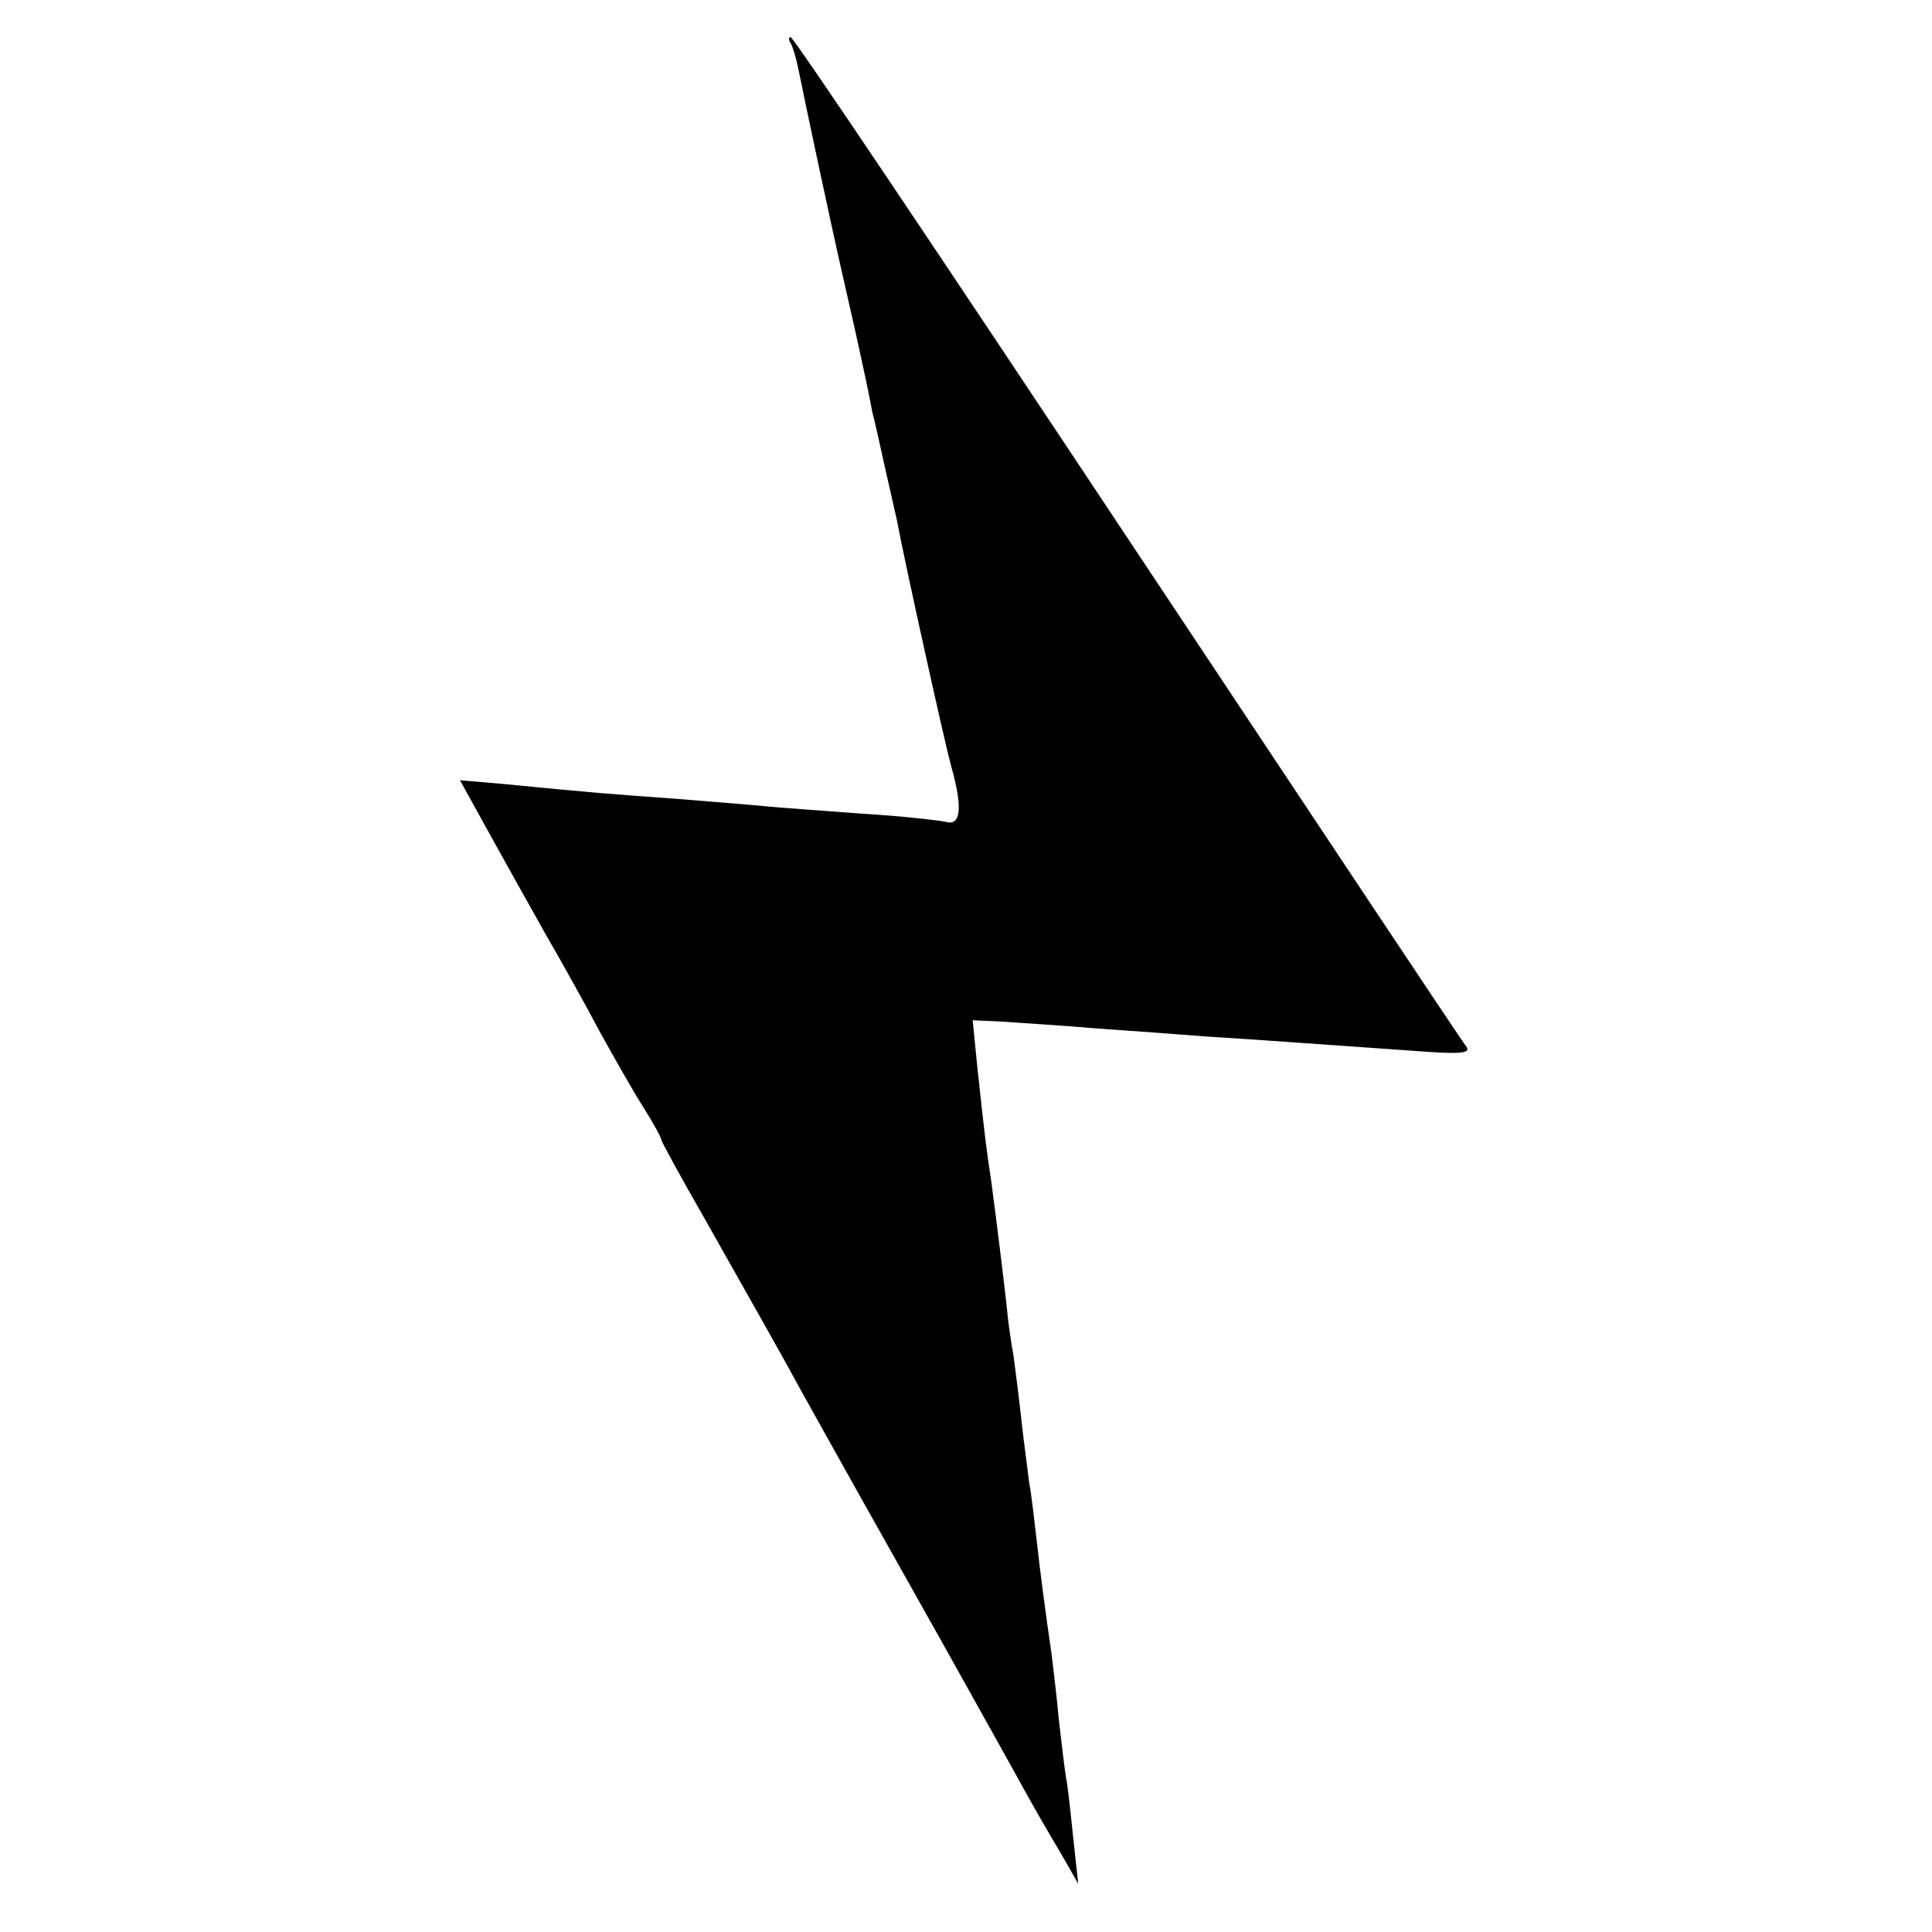
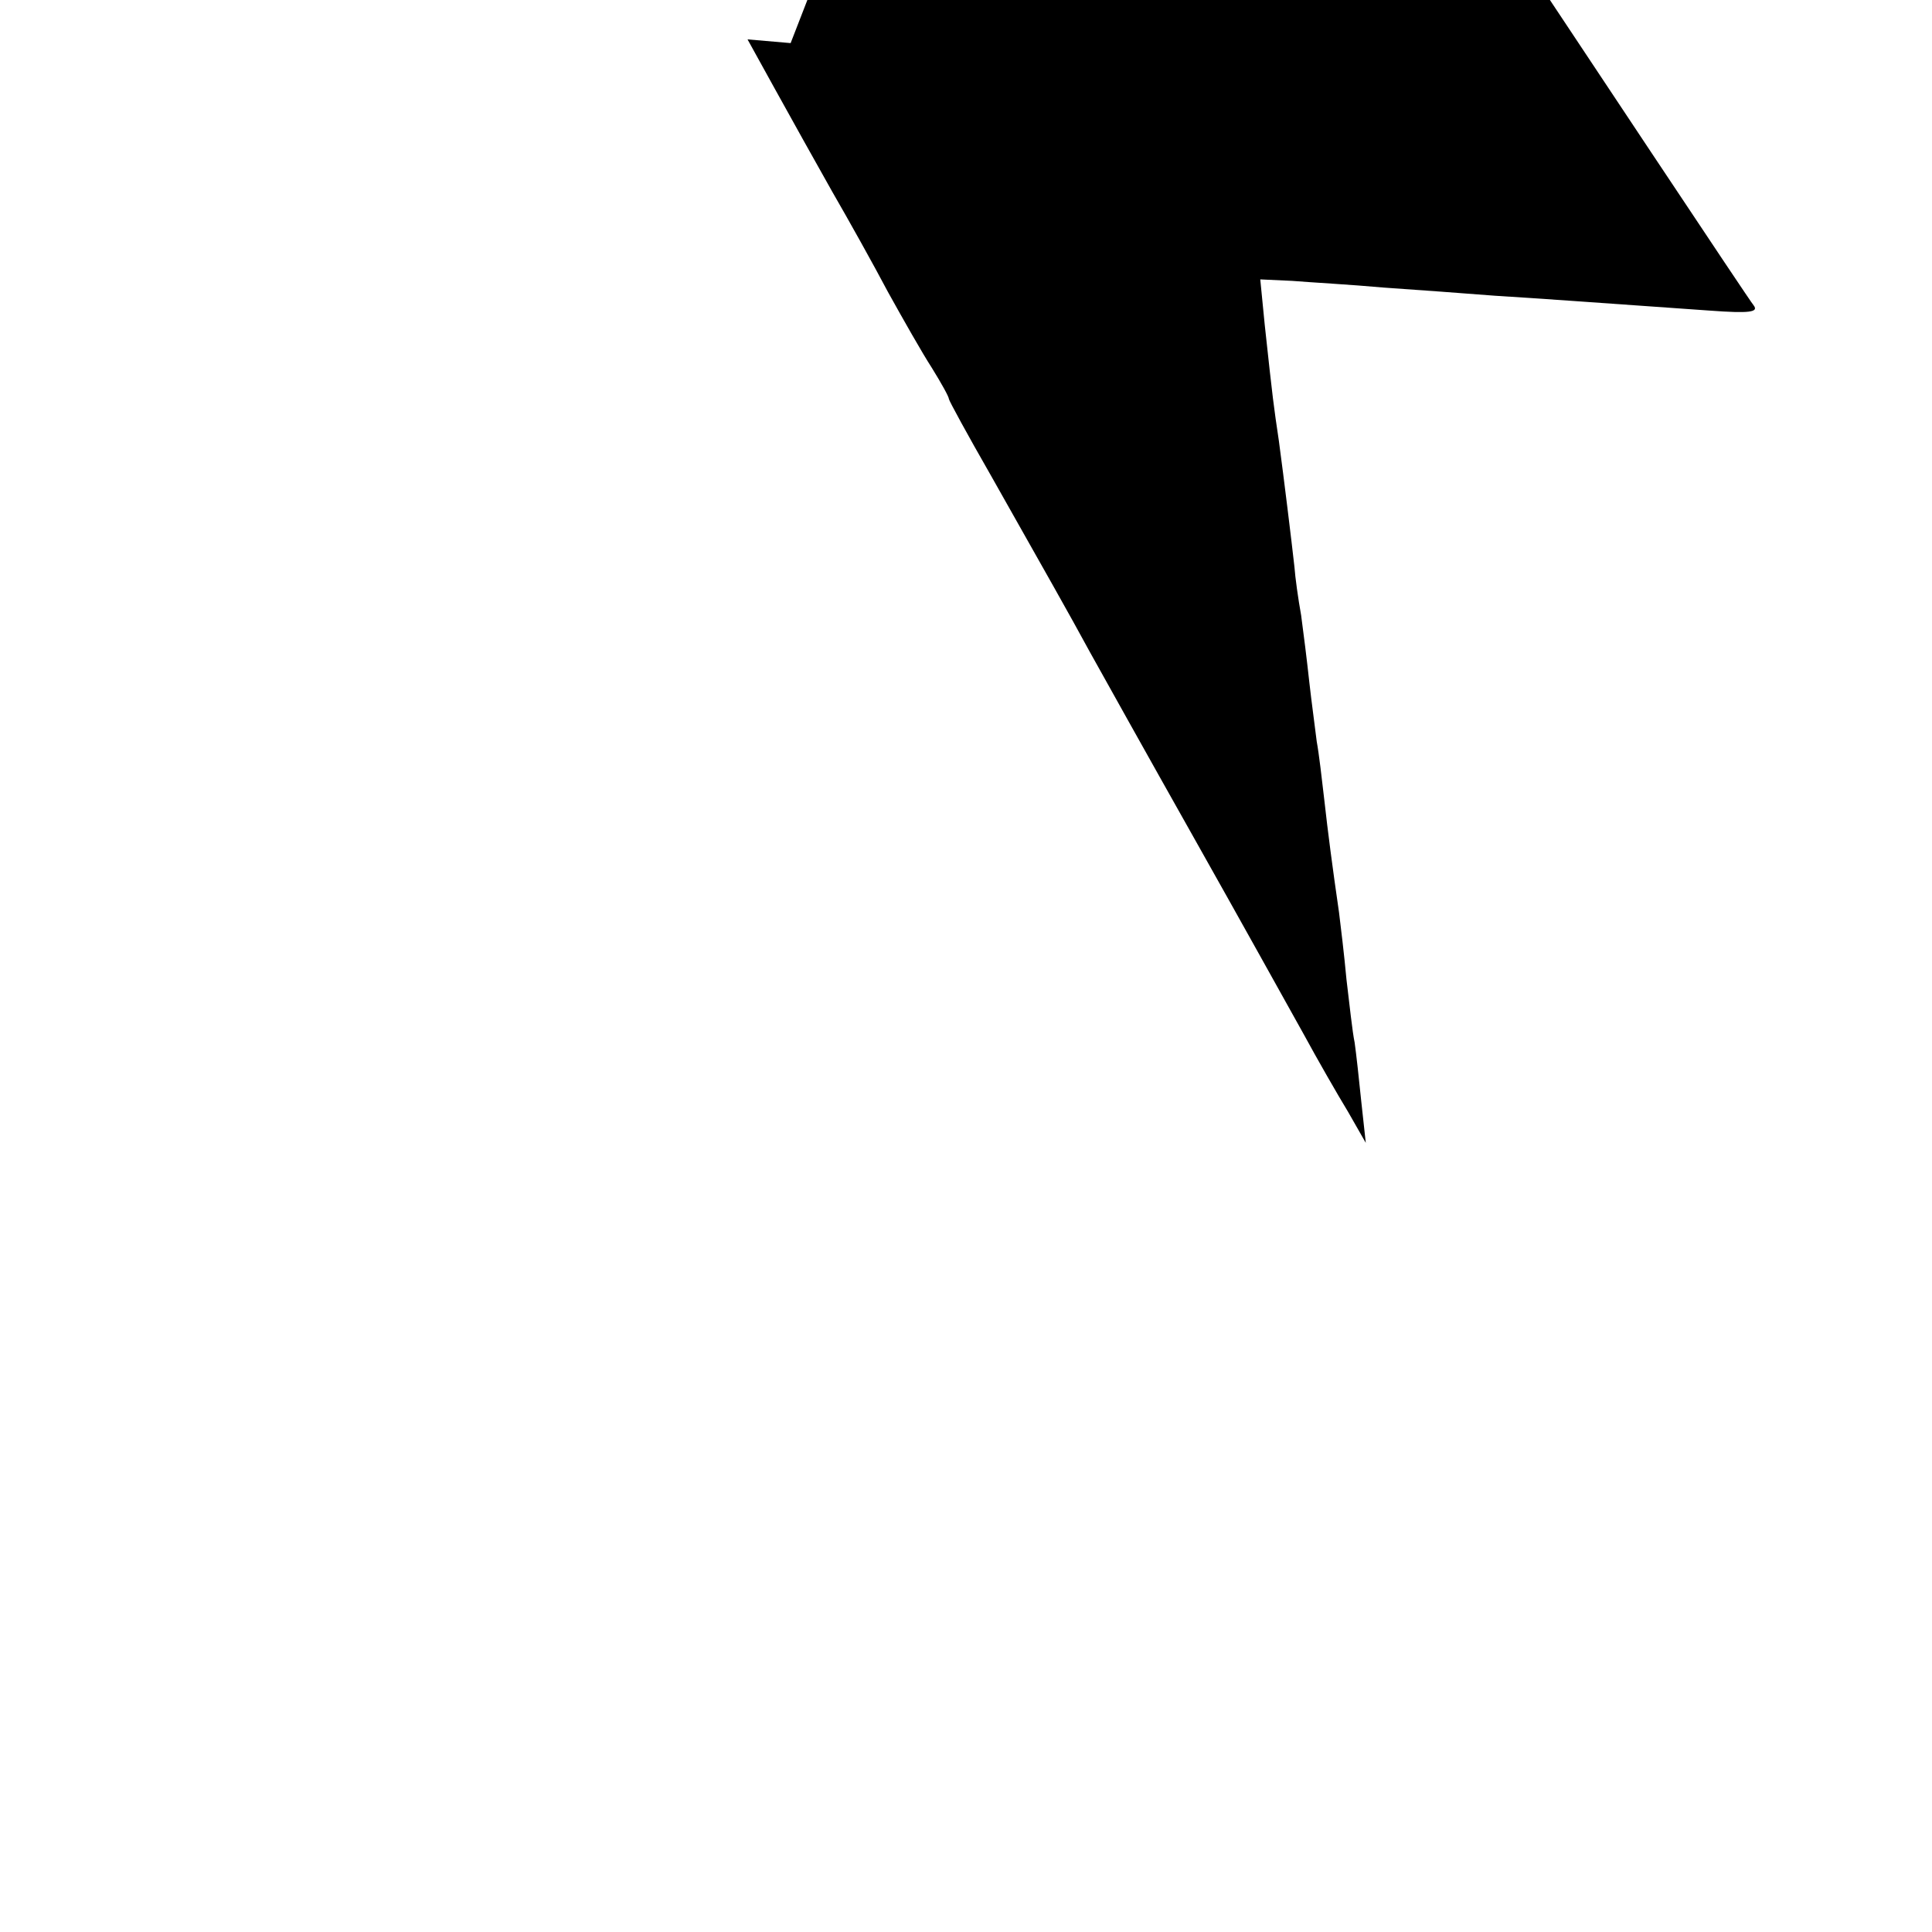
<svg xmlns="http://www.w3.org/2000/svg" version="1.0" width="260pt" height="260pt" viewBox="0 0 260 260" preserveAspectRatio="xMidYMid meet">
  <g transform="translate(0,260) scale(0.1,-0.1)" fill="#000000" stroke="none">
-     <path d="M1064 2542 c3 -5 7 -19 10 -33 8 -40 44 -210 61 -284 24 -105 24 -108 30 -135 3 -14 7 -34 9 -45 3 -11 10 -42 16 -70 6 -27 14 -61 17 -75 11 -59 64 -298 73 -331 16 -56 13 -81 -7 -75 -10 2 -61 8 -113 11 -52 4 -111 8 -130 10 -19 2 -73 6 -120 10 -83 6 -112 8 -233 20 l-58 5 37 -67 c21 -38 55 -99 77 -138 22 -38 56 -99 75 -135 20 -36 46 -82 59 -102 13 -21 23 -39 23 -42 0 -2 25 -48 56 -102 79 -140 103 -182 134 -239 15 -27 78 -140 140 -250 62 -110 128 -229 147 -263 19 -35 46 -82 60 -105 l24 -42 -6 55 c-3 30 -7 66 -9 80 -3 14 -7 52 -11 85 -3 33 -8 74 -10 90 -9 62 -15 108 -20 153 -3 26 -7 61 -10 77 -2 17 -7 53 -10 80 -3 28 -8 68 -11 90 -4 22 -8 51 -9 65 -4 36 -14 118 -21 170 -7 47 -8 54 -19 156 l-6 61 43 -2 c24 -2 79 -5 123 -9 44 -3 112 -8 150 -11 65 -4 118 -8 289 -20 54 -4 66 -2 59 7 -6 7 -211 316 -457 686 -245 369 -448 672 -452 672 -3 0 -3 -4 0 -8z" />
+     <path d="M1064 2542 l-58 5 37 -67 c21 -38 55 -99 77 -138 22 -38 56 -99 75 -135 20 -36 46 -82 59 -102 13 -21 23 -39 23 -42 0 -2 25 -48 56 -102 79 -140 103 -182 134 -239 15 -27 78 -140 140 -250 62 -110 128 -229 147 -263 19 -35 46 -82 60 -105 l24 -42 -6 55 c-3 30 -7 66 -9 80 -3 14 -7 52 -11 85 -3 33 -8 74 -10 90 -9 62 -15 108 -20 153 -3 26 -7 61 -10 77 -2 17 -7 53 -10 80 -3 28 -8 68 -11 90 -4 22 -8 51 -9 65 -4 36 -14 118 -21 170 -7 47 -8 54 -19 156 l-6 61 43 -2 c24 -2 79 -5 123 -9 44 -3 112 -8 150 -11 65 -4 118 -8 289 -20 54 -4 66 -2 59 7 -6 7 -211 316 -457 686 -245 369 -448 672 -452 672 -3 0 -3 -4 0 -8z" />
  </g>
</svg>